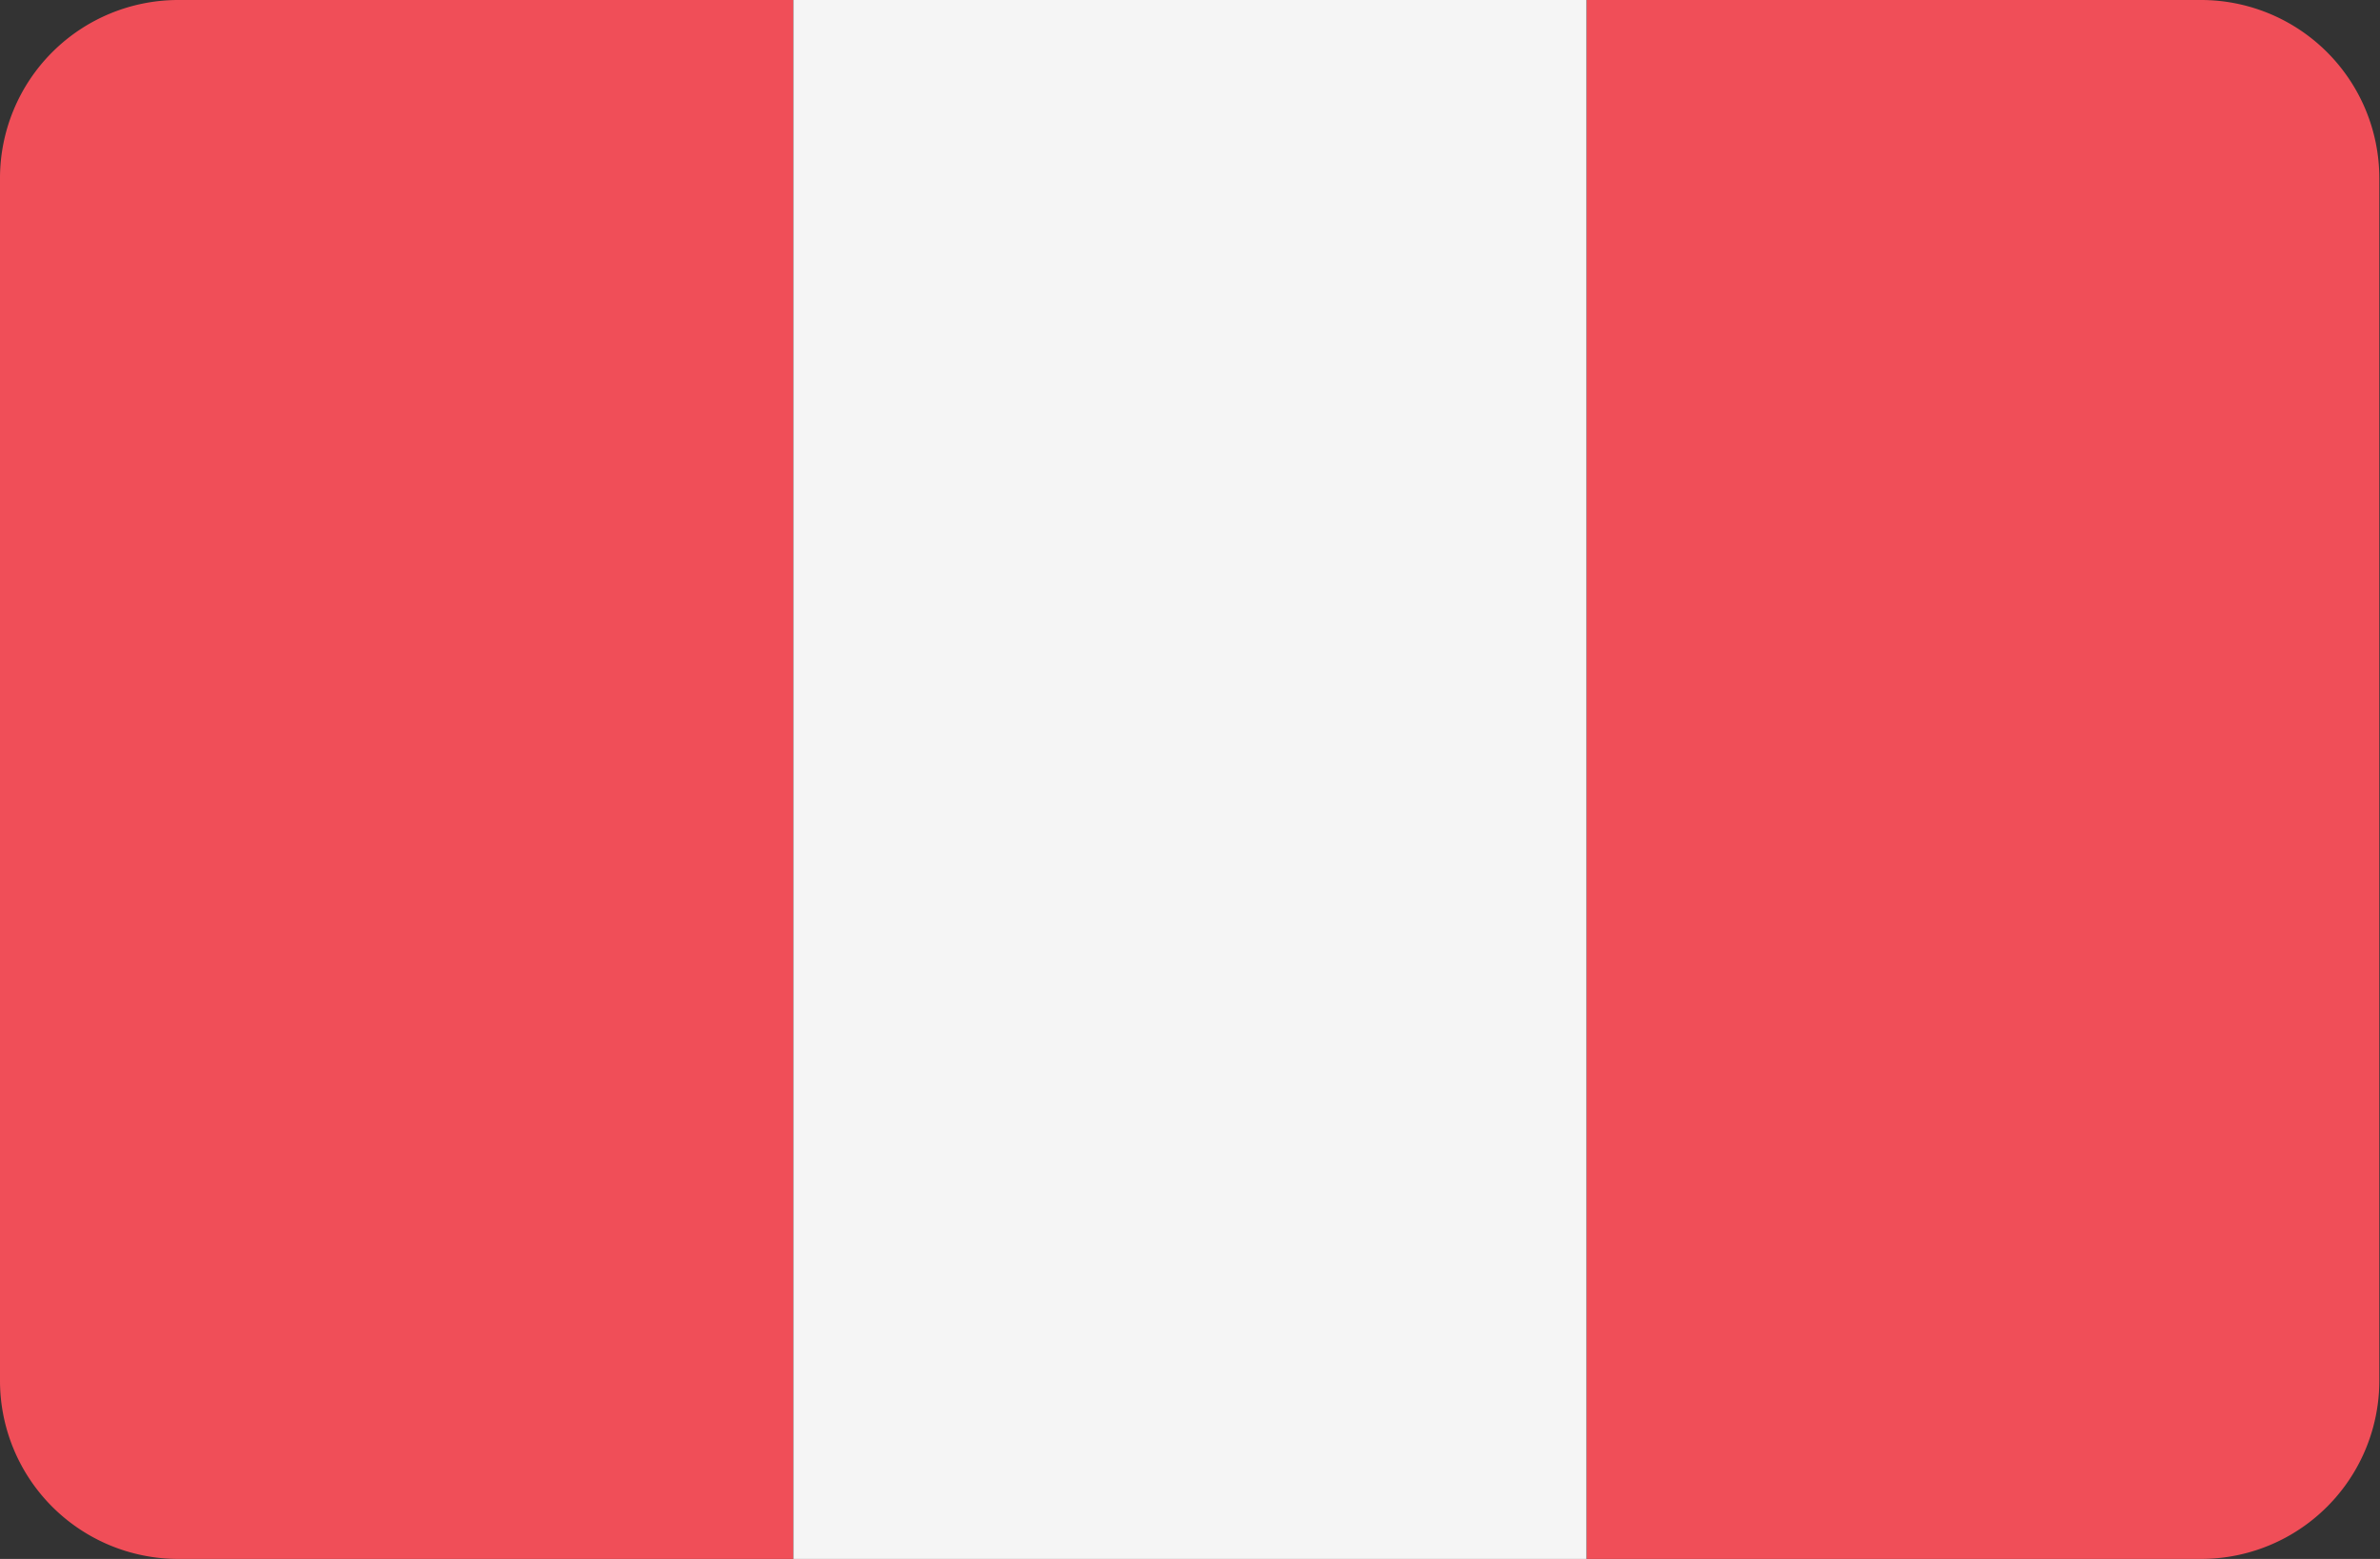
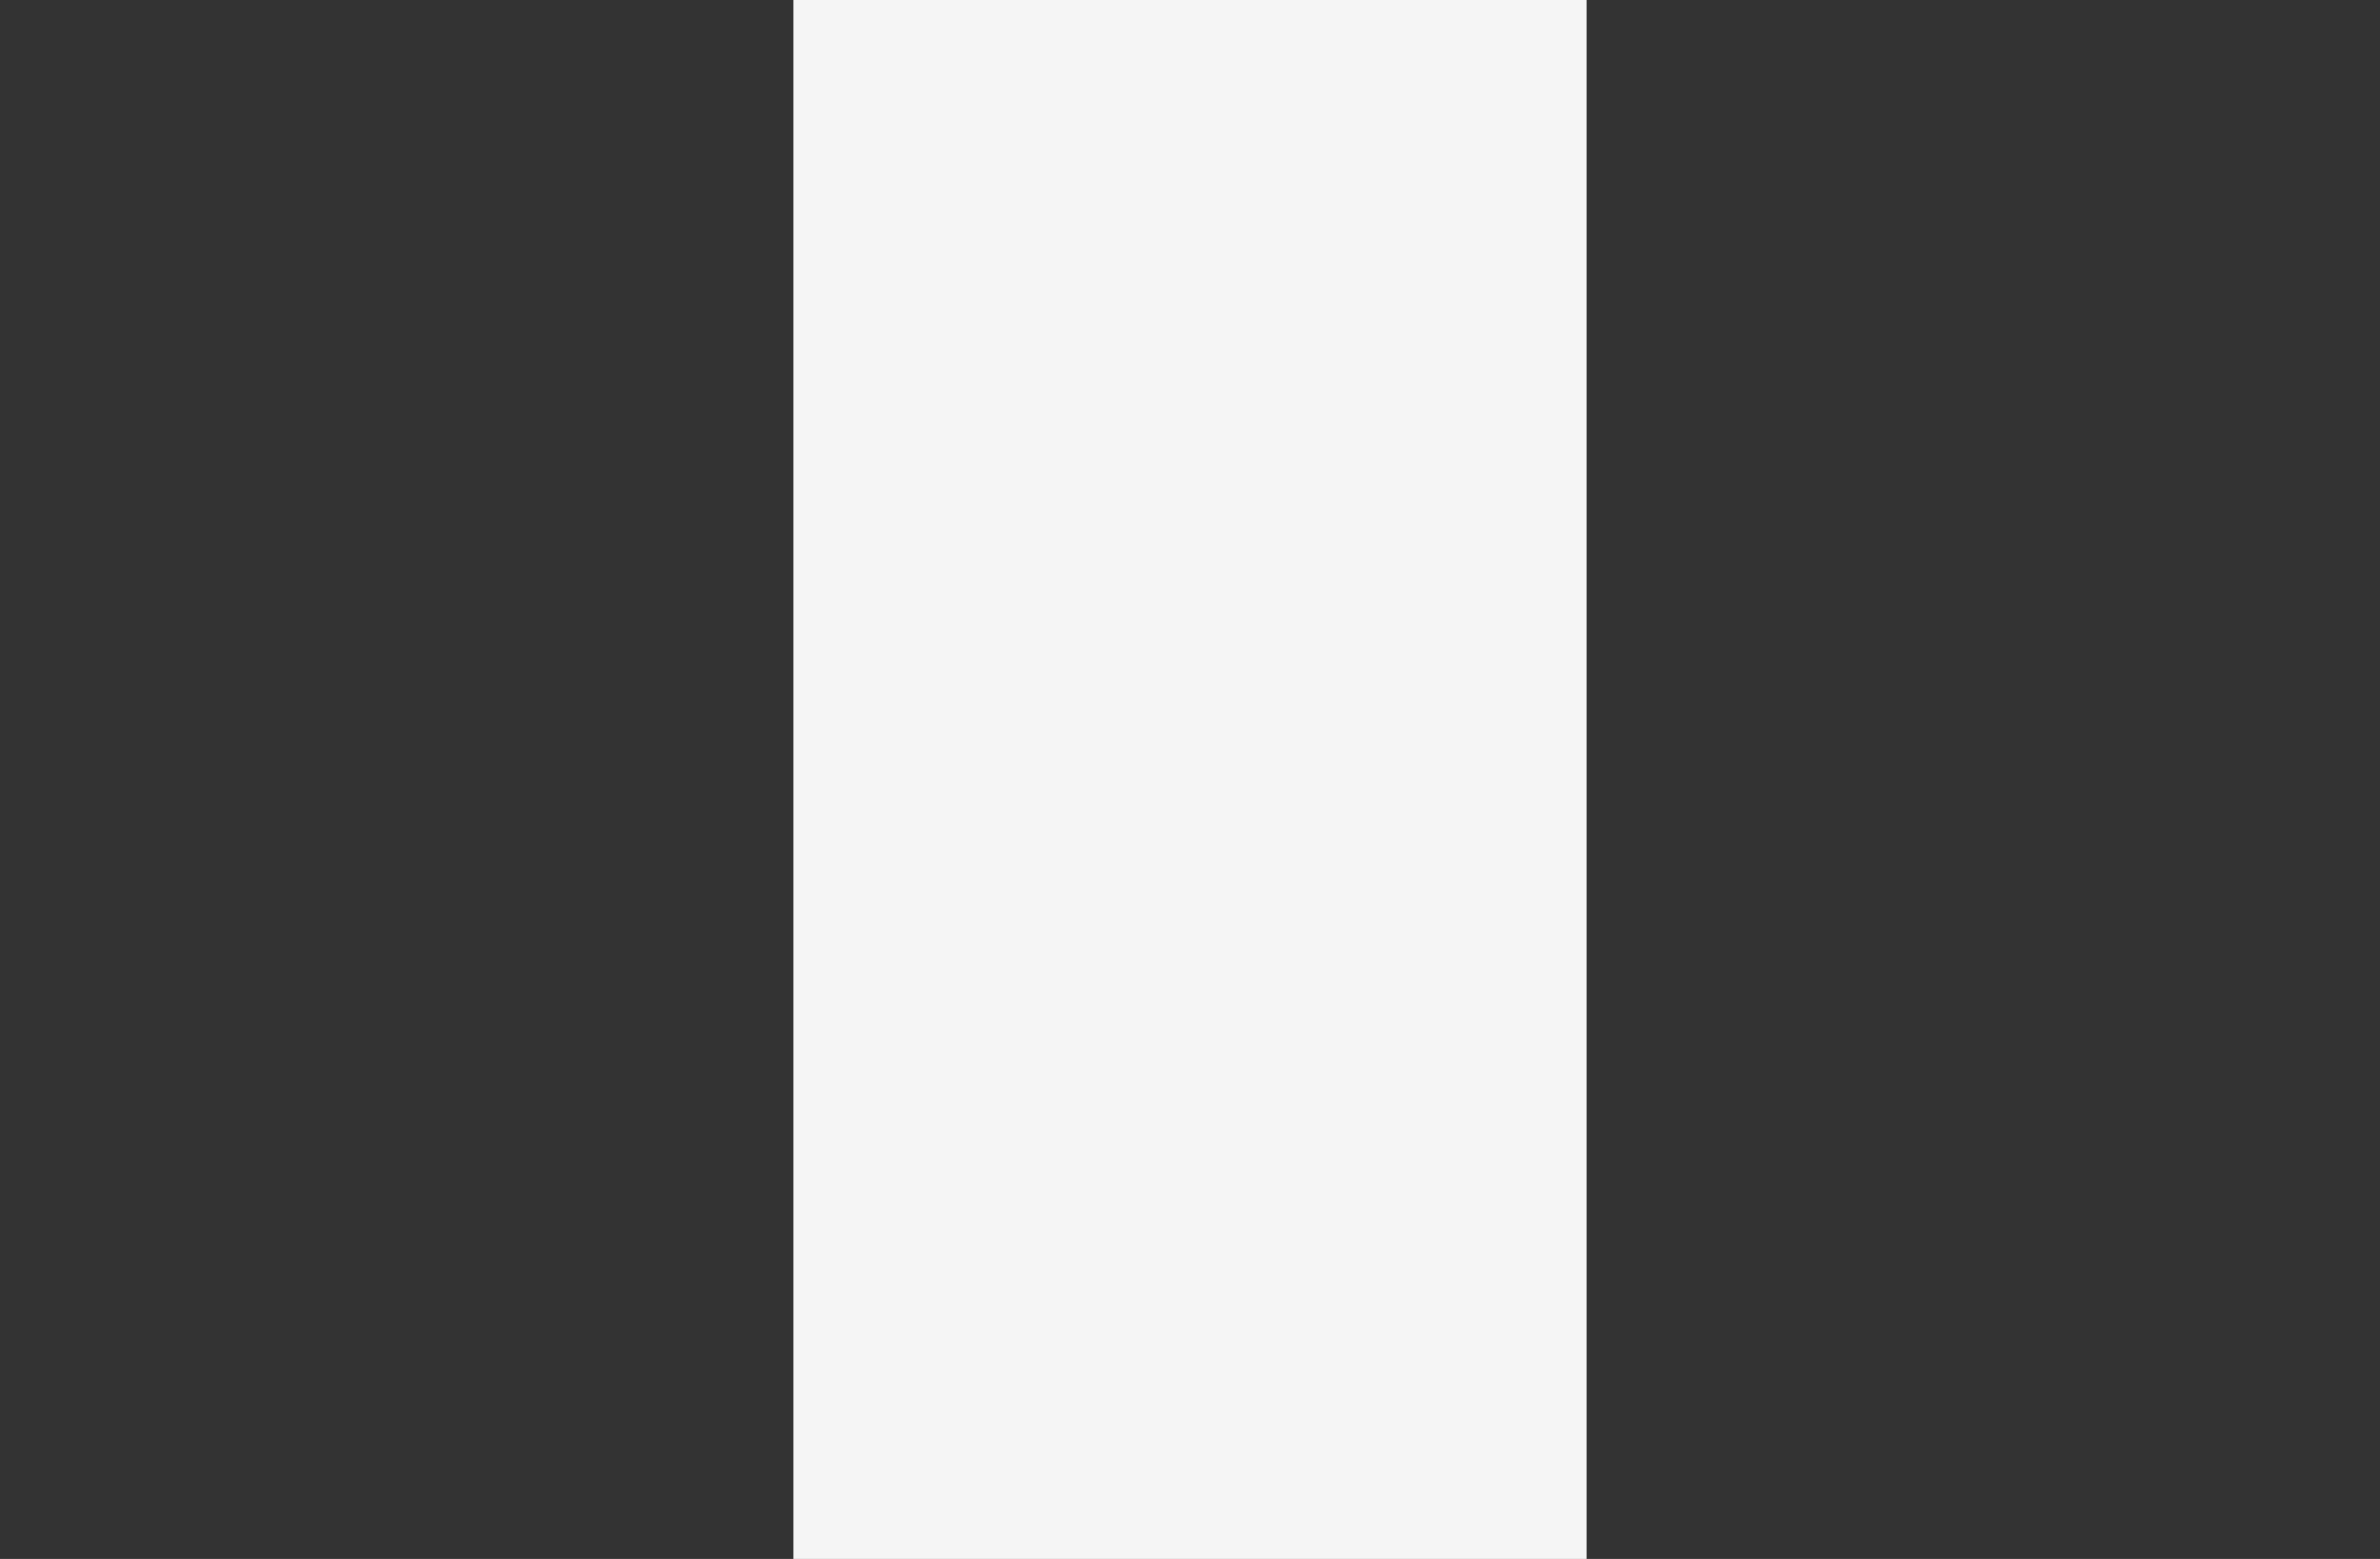
<svg xmlns="http://www.w3.org/2000/svg" width="139.49" height="91.39" viewBox="0 0 139.49 91.39">
  <rect x="0" y="0" width="139.49" height="91.39" fill="#333333" stroke="none" />
  <defs>
    <style>.cls-1{fill:#f04e58;}.cls-2{fill:#f5f5f5;}</style>
  </defs>
  <title>flag_per</title>
  <g id="Layer_2" data-name="Layer 2">
    <g id="Layer_1-2" data-name="Layer 1">
-       <path class="cls-1" d="M10.45,0A10.45,10.45,0,0,0,0,10.45V80.94A10.45,10.45,0,0,0,10.45,91.39H46.5V0Z" />
      <polygon class="cls-2" points="46.5 0 92.99 0 92.99 91.39 46.5 91.39 46.5 0 46.5 0" />
-       <path class="cls-1" d="M129,0H93V91.39H129a10.45,10.45,0,0,0,10.45-10.45V10.45A10.45,10.45,0,0,0,129,0Z" />
    </g>
  </g>
</svg>